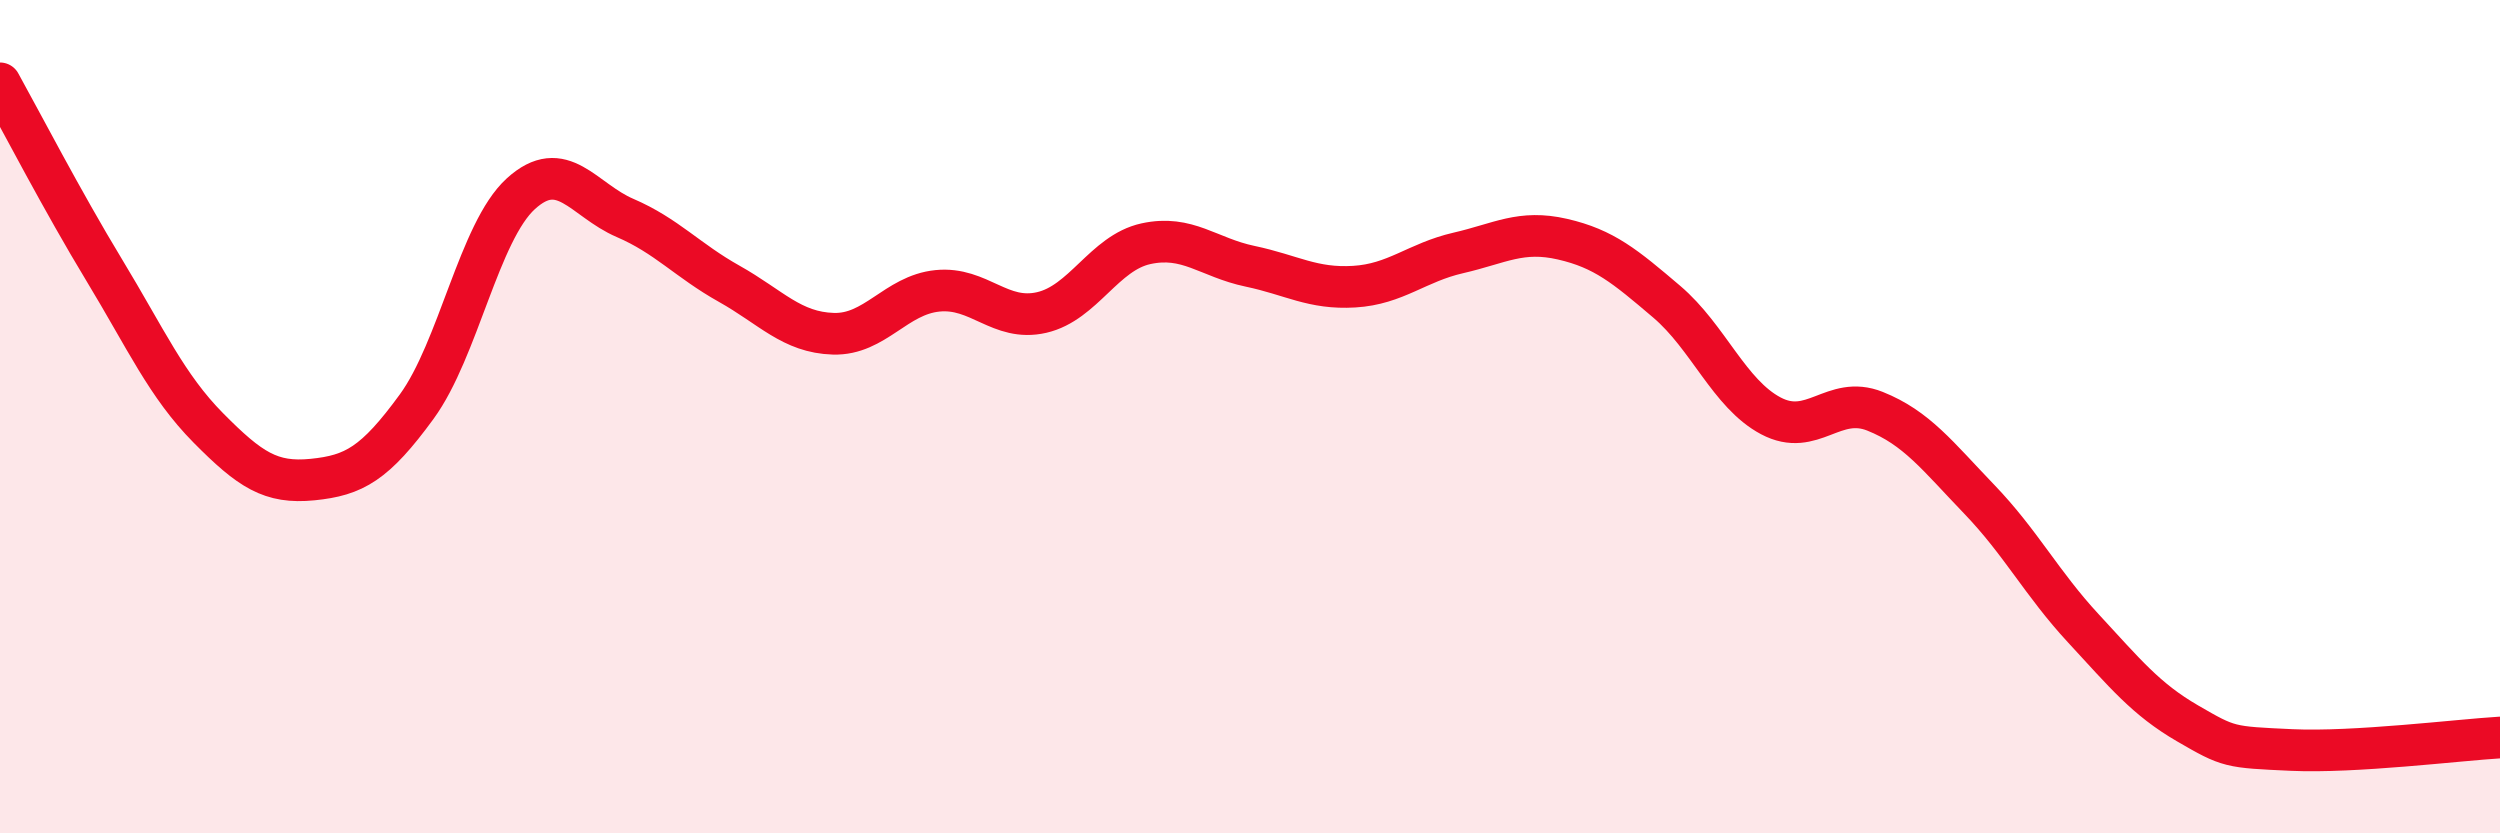
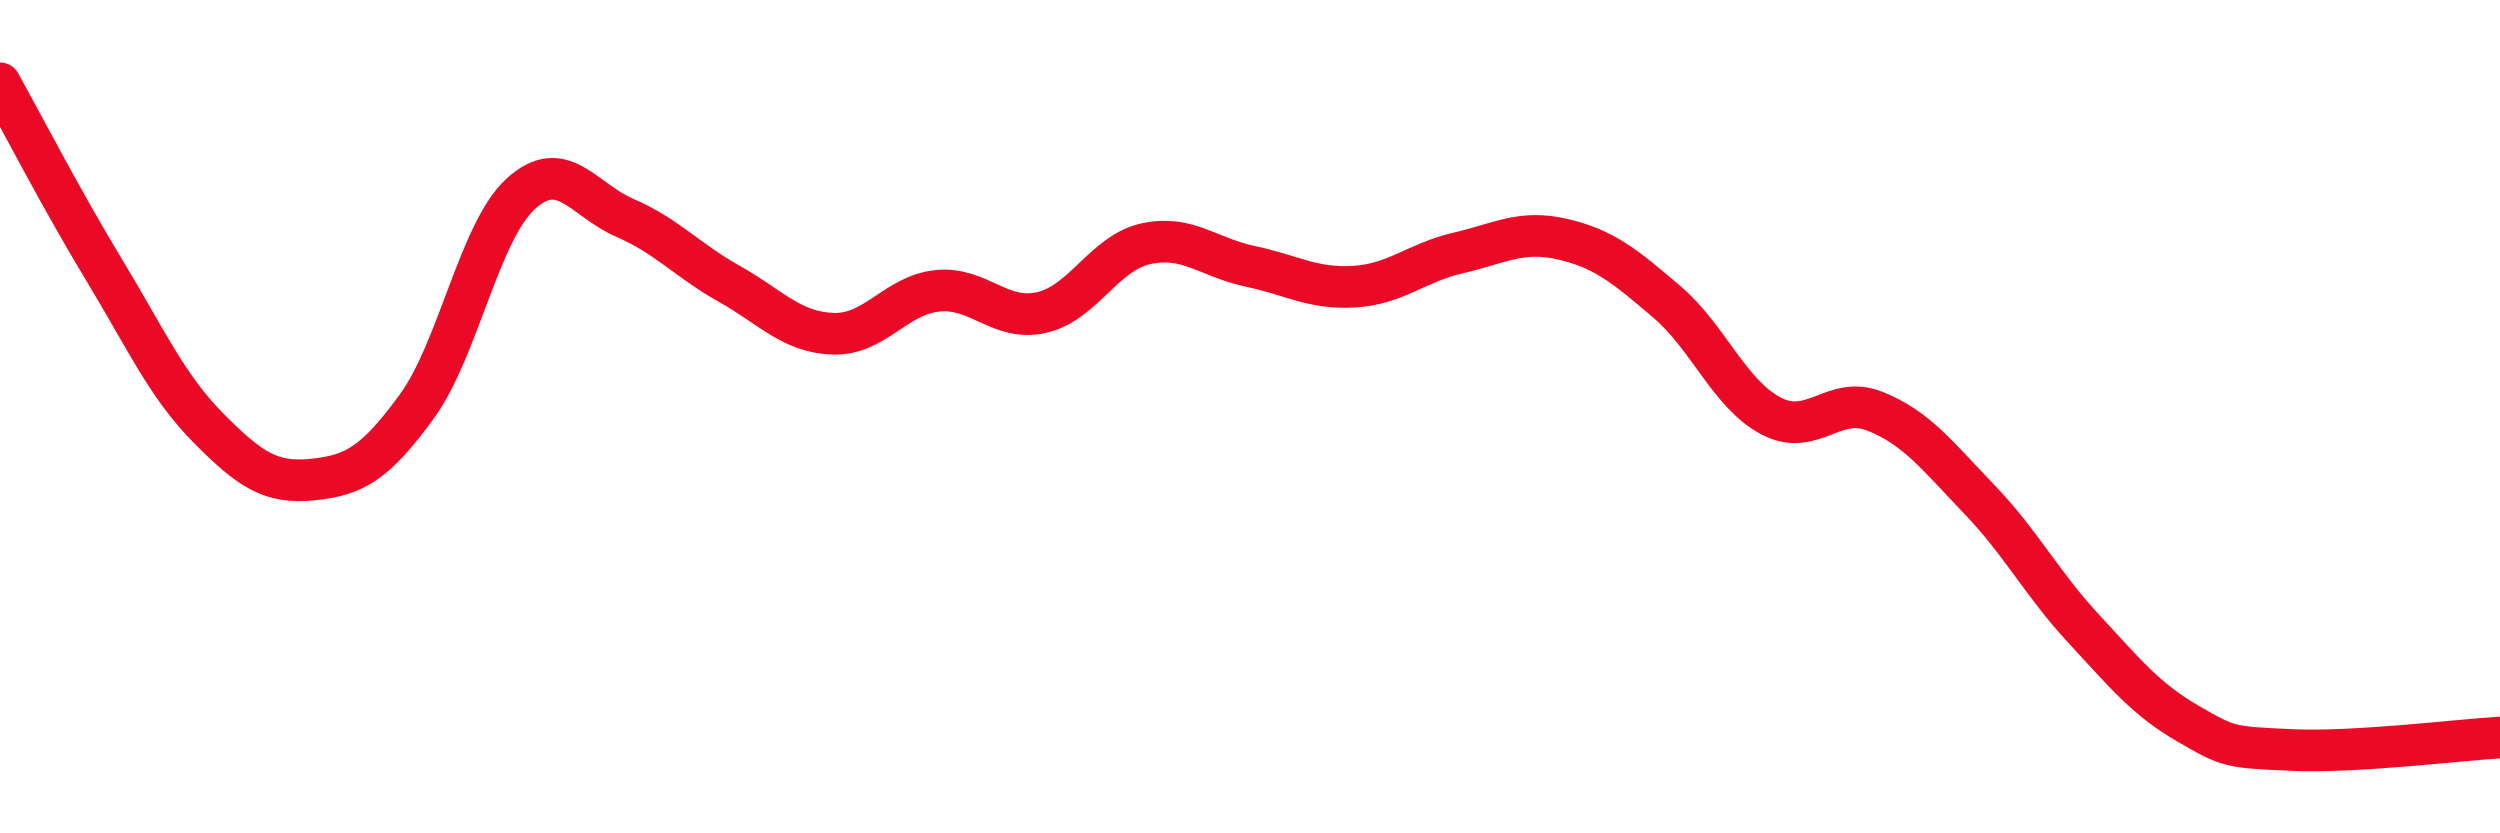
<svg xmlns="http://www.w3.org/2000/svg" width="60" height="20" viewBox="0 0 60 20">
-   <path d="M 0,2 C 0.5,2.9 1.5,4.83 2.5,6.48 C 3.5,8.13 4,9.26 5,10.27 C 6,11.28 6.5,11.61 7.5,11.51 C 8.5,11.41 9,11.13 10,9.76 C 11,8.39 11.5,5.56 12.5,4.65 C 13.5,3.74 14,4.8 15,5.23 C 16,5.66 16.5,6.25 17.5,6.81 C 18.5,7.37 19,7.98 20,8.01 C 21,8.04 21.5,7.08 22.5,6.98 C 23.5,6.88 24,7.73 25,7.5 C 26,7.27 26.5,6.07 27.5,5.85 C 28.5,5.63 29,6.18 30,6.39 C 31,6.6 31.5,6.94 32.5,6.88 C 33.5,6.82 34,6.3 35,6.07 C 36,5.84 36.5,5.51 37.5,5.74 C 38.5,5.97 39,6.39 40,7.24 C 41,8.09 41.5,9.45 42.5,9.98 C 43.5,10.51 44,9.47 45,9.87 C 46,10.27 46.5,10.94 47.5,11.98 C 48.5,13.02 49,14 50,15.08 C 51,16.16 51.5,16.78 52.5,17.36 C 53.5,17.94 53.5,17.93 55,18 C 56.5,18.07 59,17.76 60,17.7L60 20L0 20Z" fill="#EB0A25" opacity="0.1" stroke-linecap="round" stroke-linejoin="round" />
  <path d="M 0,2 C 0.5,2.9 1.5,4.83 2.5,6.48 C 3.5,8.13 4,9.26 5,10.27 C 6,11.28 6.5,11.61 7.5,11.51 C 8.5,11.41 9,11.13 10,9.76 C 11,8.39 11.5,5.56 12.5,4.65 C 13.5,3.74 14,4.8 15,5.23 C 16,5.66 16.5,6.25 17.5,6.81 C 18.5,7.37 19,7.98 20,8.01 C 21,8.04 21.5,7.08 22.5,6.98 C 23.5,6.88 24,7.73 25,7.5 C 26,7.27 26.5,6.07 27.5,5.85 C 28.5,5.63 29,6.18 30,6.39 C 31,6.6 31.5,6.94 32.5,6.88 C 33.5,6.82 34,6.3 35,6.07 C 36,5.84 36.5,5.51 37.5,5.74 C 38.5,5.97 39,6.39 40,7.24 C 41,8.09 41.5,9.45 42.5,9.98 C 43.5,10.51 44,9.47 45,9.87 C 46,10.27 46.5,10.94 47.5,11.98 C 48.5,13.02 49,14 50,15.08 C 51,16.16 51.5,16.78 52.5,17.36 C 53.5,17.94 53.5,17.93 55,18 C 56.5,18.07 59,17.76 60,17.7" stroke="#EB0A25" stroke-width="1" fill="none" stroke-linecap="round" stroke-linejoin="round" />
</svg>